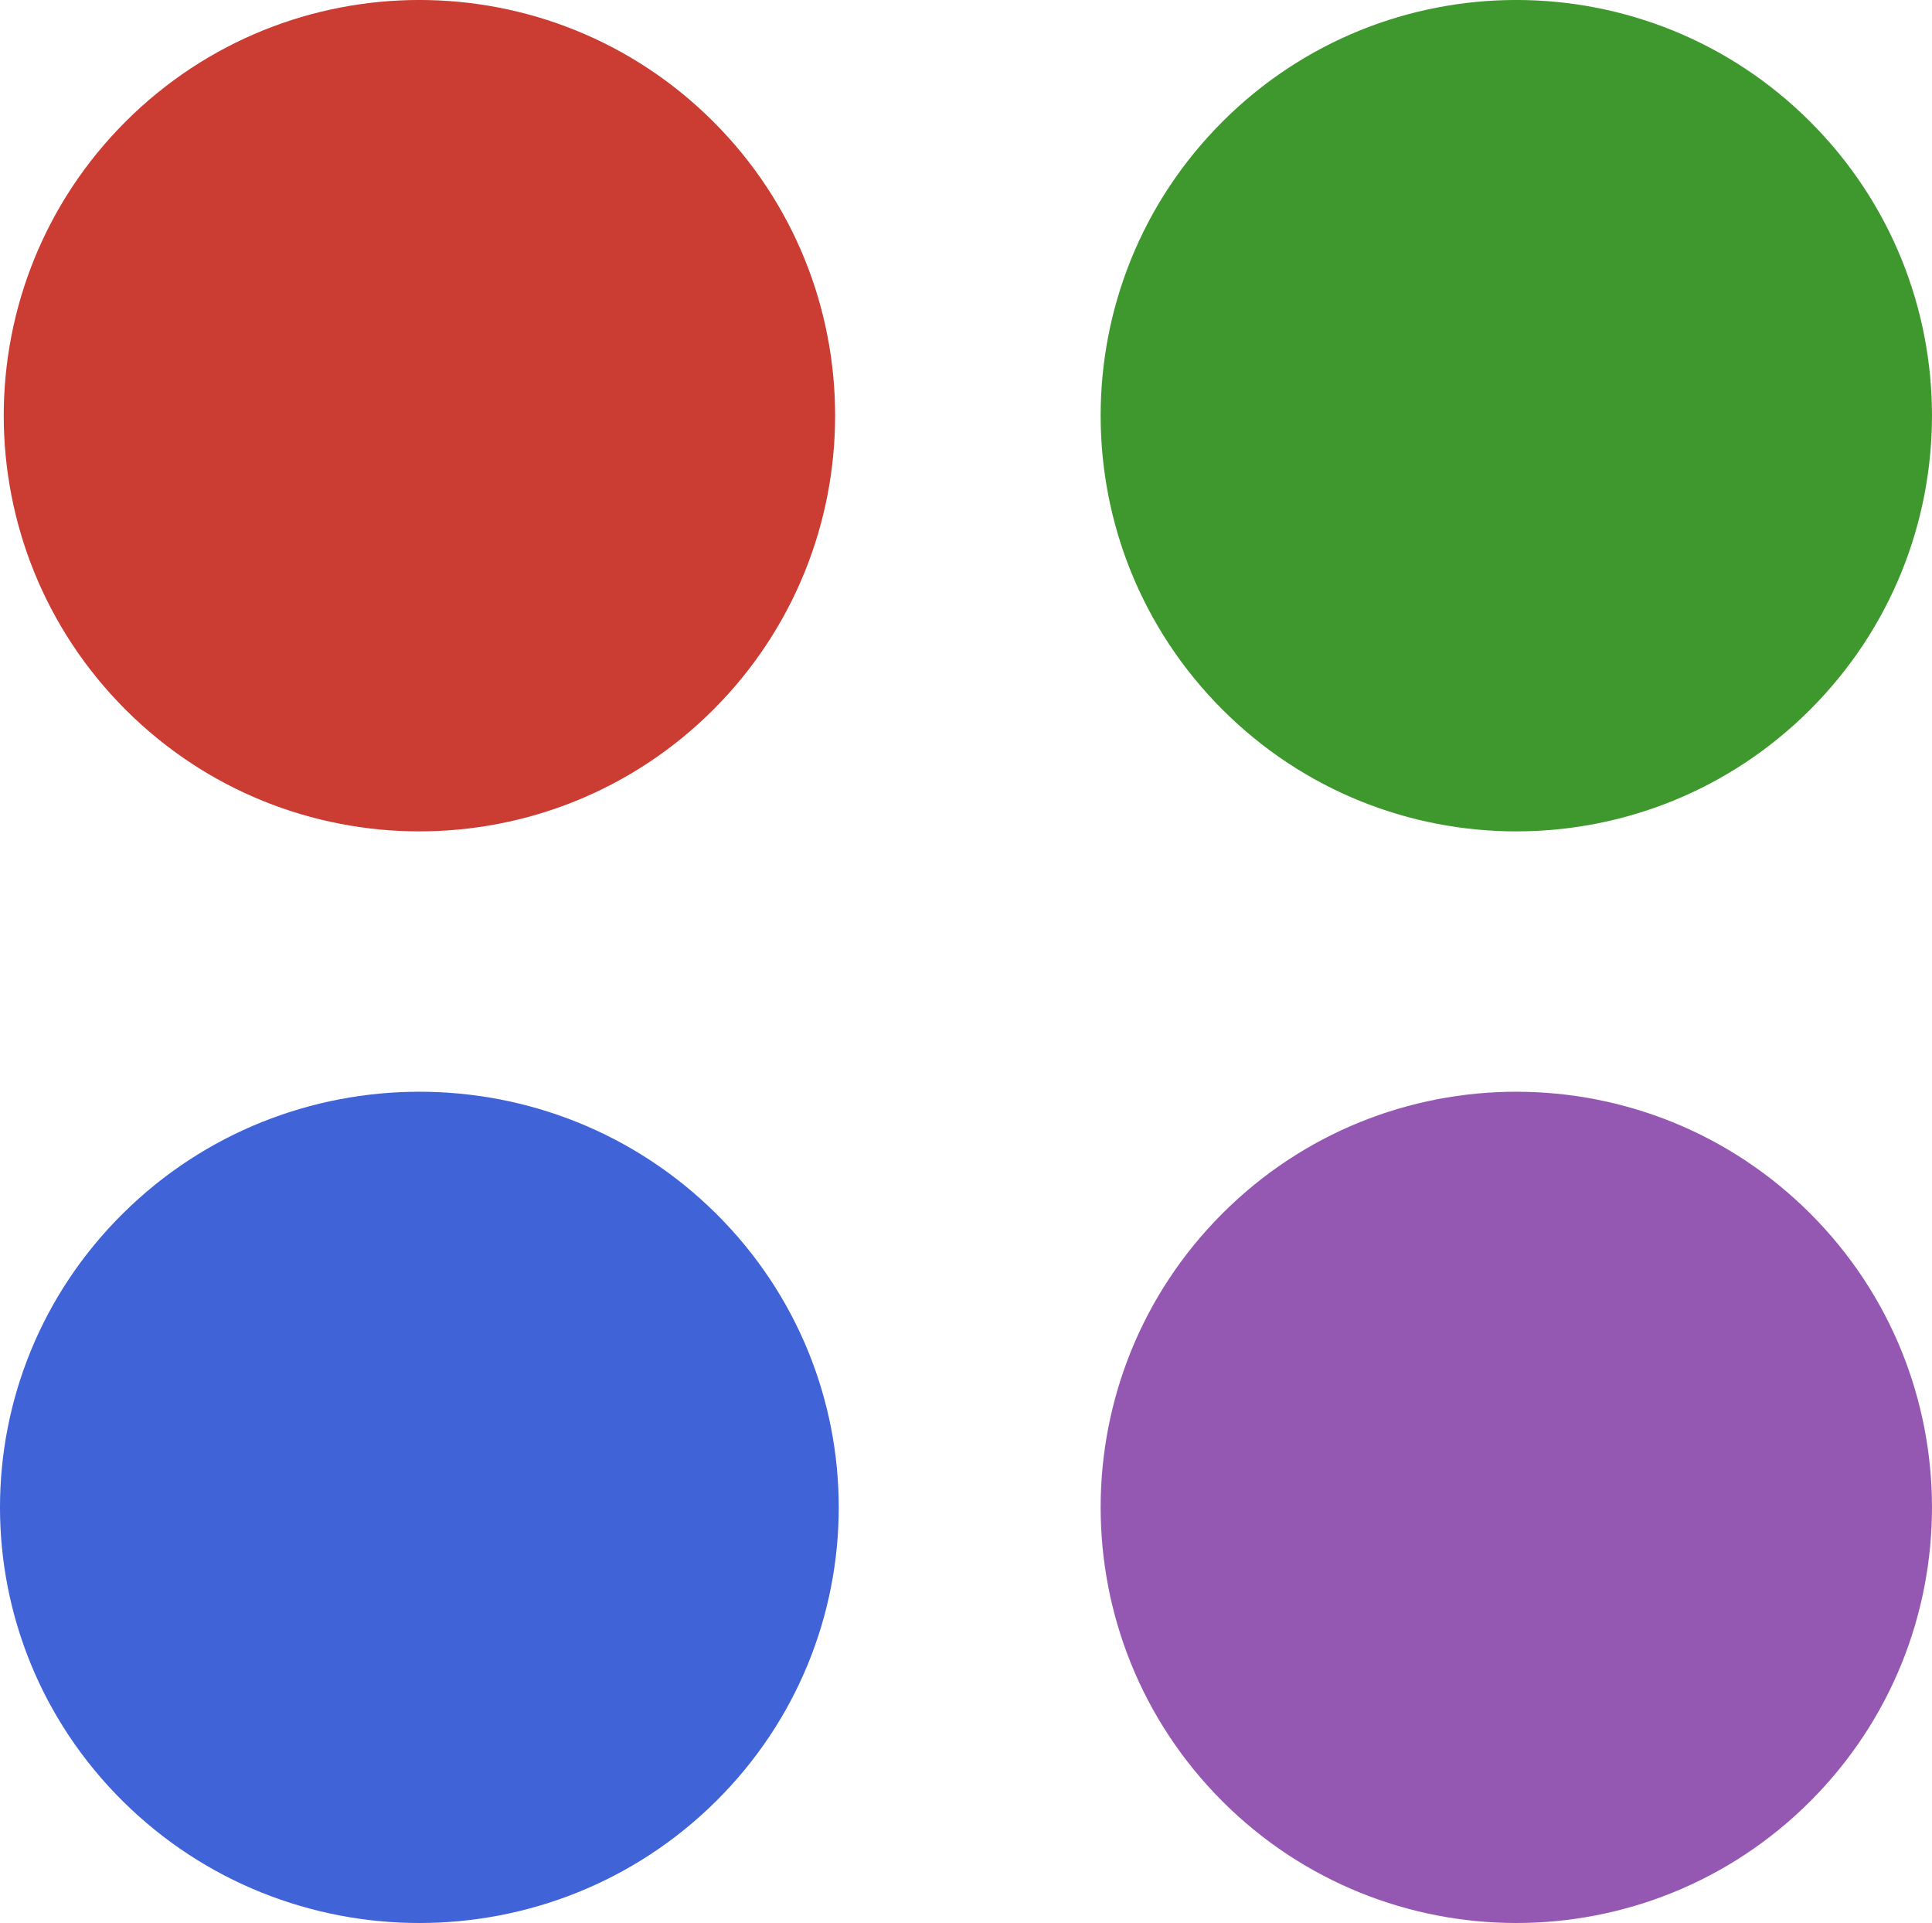
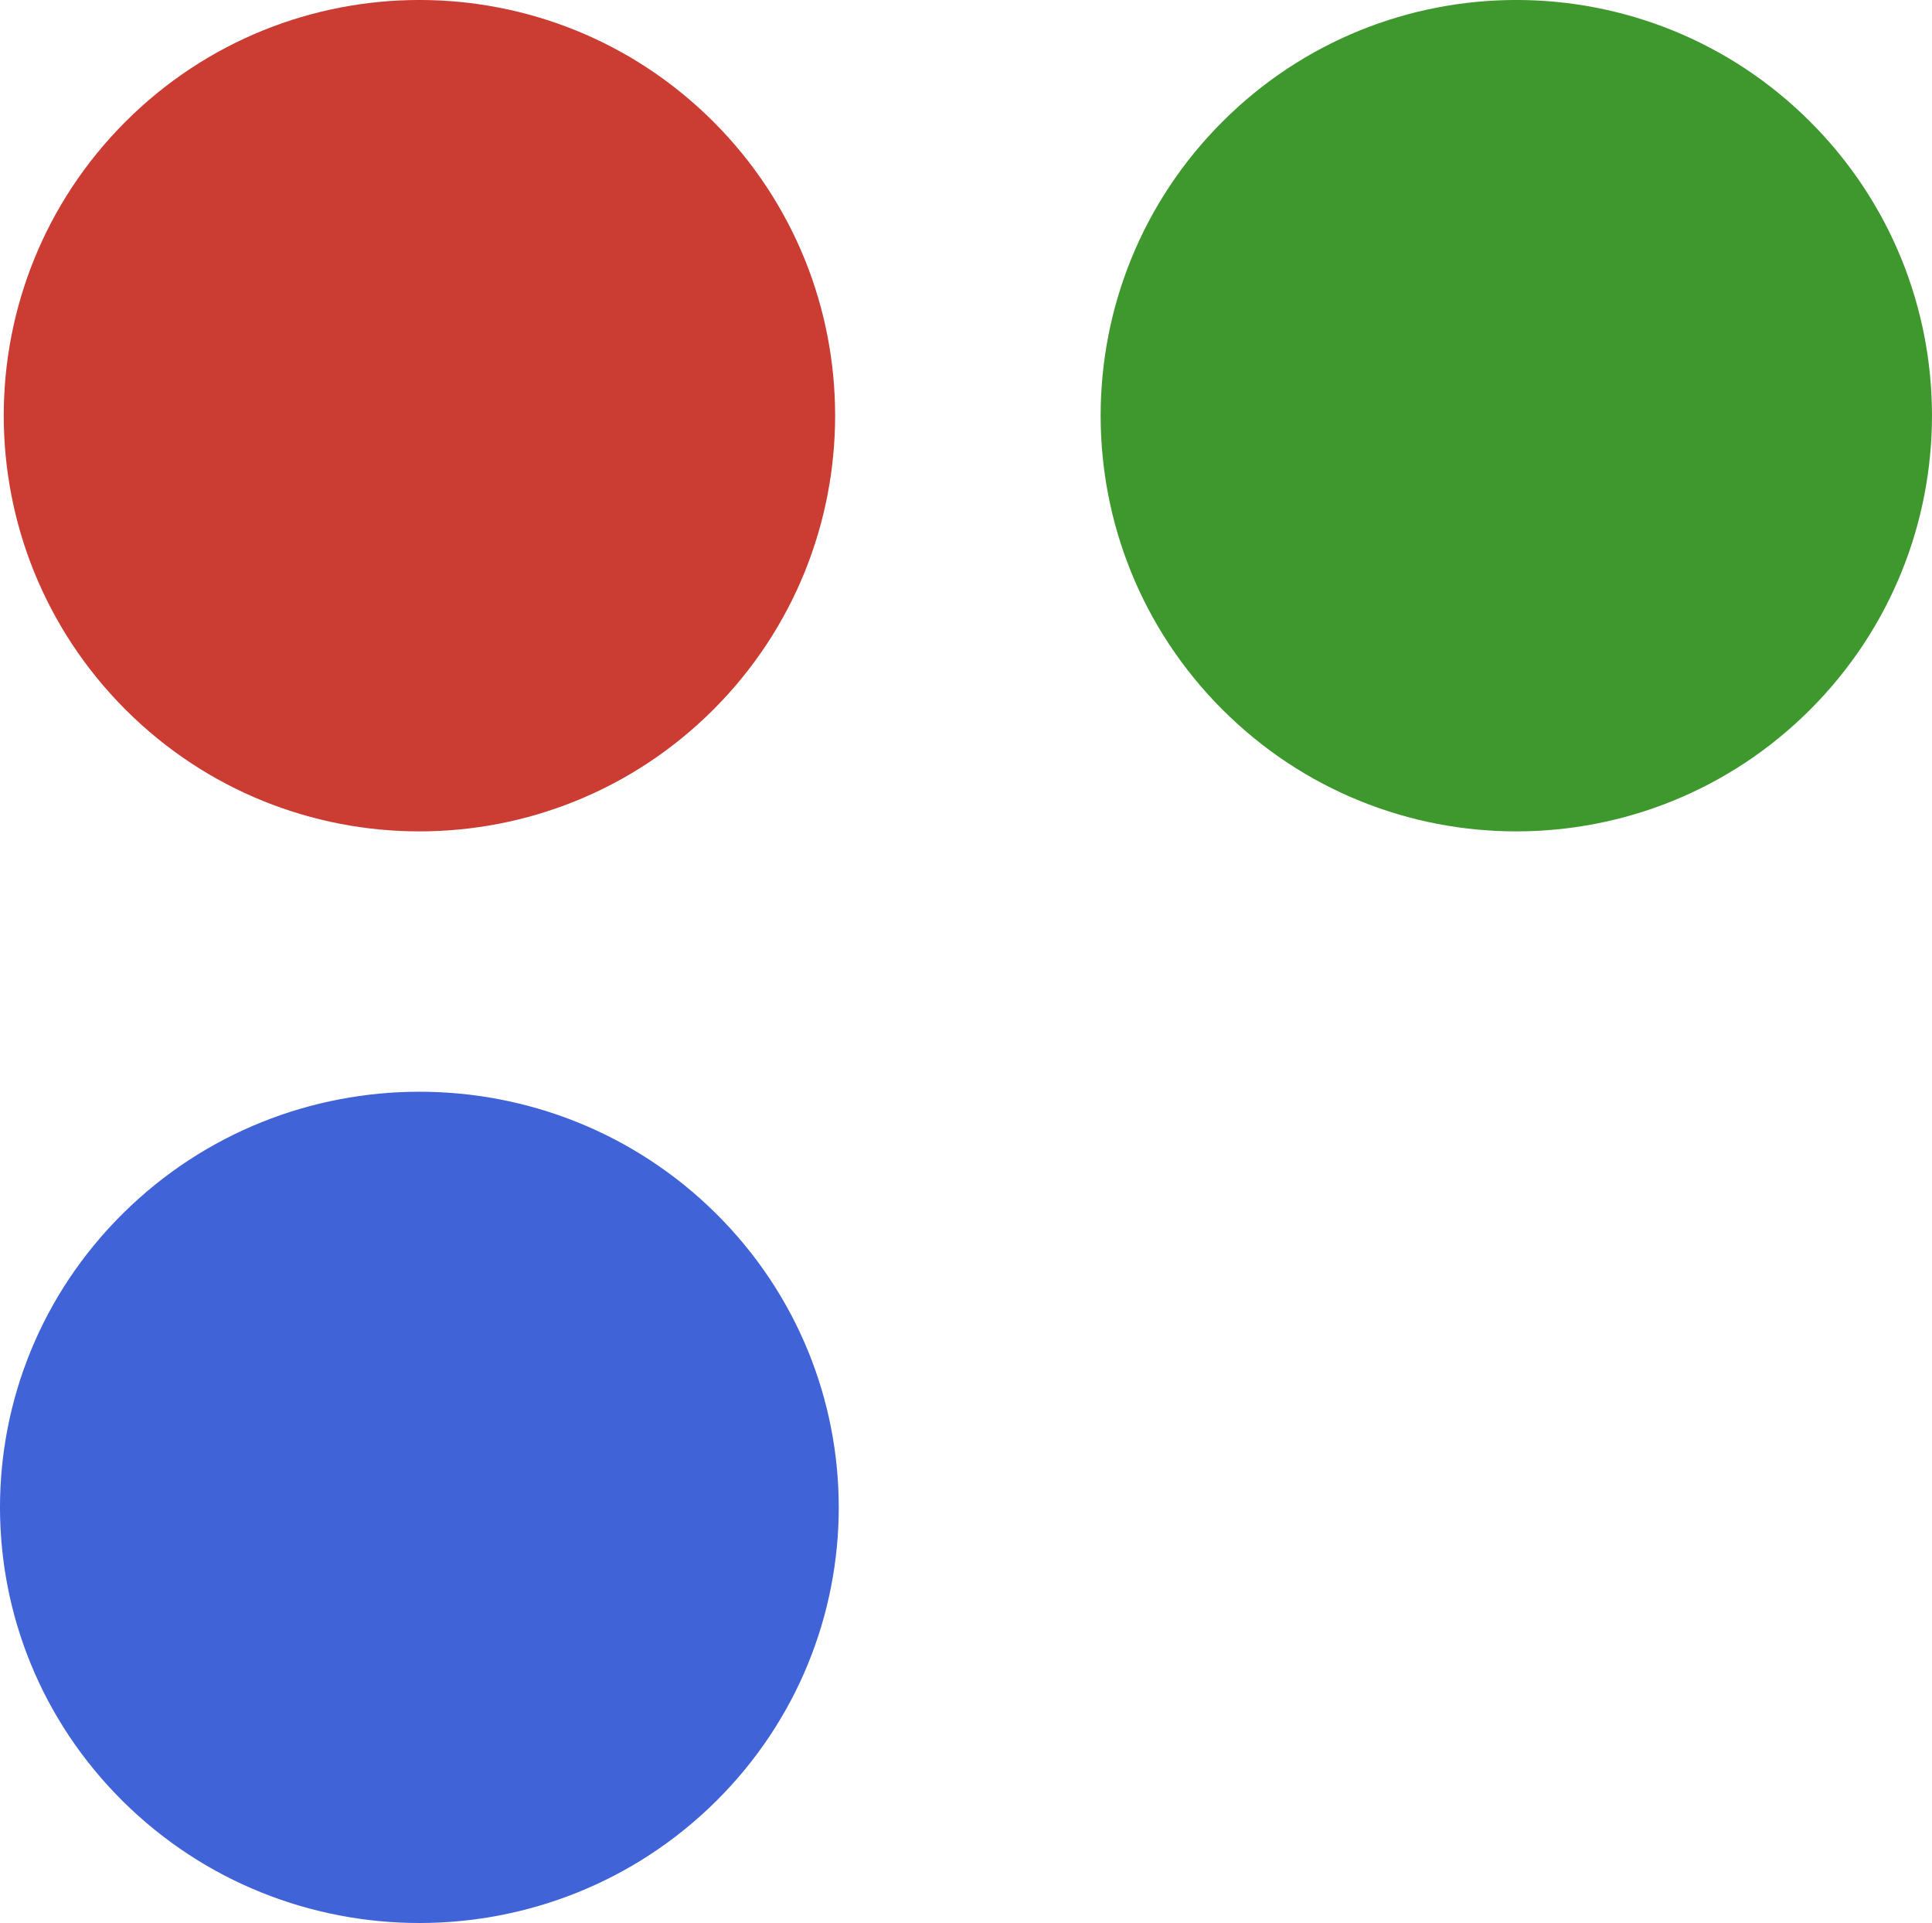
<svg xmlns="http://www.w3.org/2000/svg" version="1.1" id="svg5425" viewBox="0 0 23.748 23.635" height="6.67mm" width="6.702mm">
  <defs id="defs5427" />
  <g transform="translate(69.017,-946.259)" id="layer1">
    <g id="g653" transform="translate(-1159.917,770.076)">
      <g id="g655">
        <path id="path657" d="m 1105.926,177.679 c -1.996,1.995 -1.996,5.228 0,7.225 1.995,1.996 5.229,1.996 7.225,0 1.996,-1.997 1.996,-5.23 0,-7.225 -1.996,-1.995 -5.23,-1.995 -7.225,0" style="fill:#3f982e" />
      </g>
      <path id="path659" d="m 1092.442,177.679 c -1.995,1.995 -1.995,5.228 0,7.225 1.995,1.996 5.23,1.996 7.227,0 1.995,-1.997 1.995,-5.23 0,-7.225 -1.996,-1.995 -5.231,-1.995 -7.227,0" style="fill:#cb3c33" />
      <g id="g661">
-         <path id="path663" d="m 1105.926,191.097 c -1.996,1.995 -1.996,5.229 0,7.225 1.995,1.994 5.229,1.994 7.225,0 1.996,-1.996 1.996,-5.23 0,-7.225 -1.997,-1.995 -5.23,-1.995 -7.225,0" style="fill:#9558b2" />
-       </g>
+         </g>
      <g id="g665">
        <path id="path667" d="m 1092.411,191.097 c -2.015,1.995 -2.015,5.229 0,7.225 2.013,1.994 5.275,1.994 7.289,0 2.013,-1.996 2.013,-5.23 0,-7.225 -2.013,-1.995 -5.276,-1.995 -7.289,0" style="fill:#4063d8" />
      </g>
    </g>
  </g>
</svg>